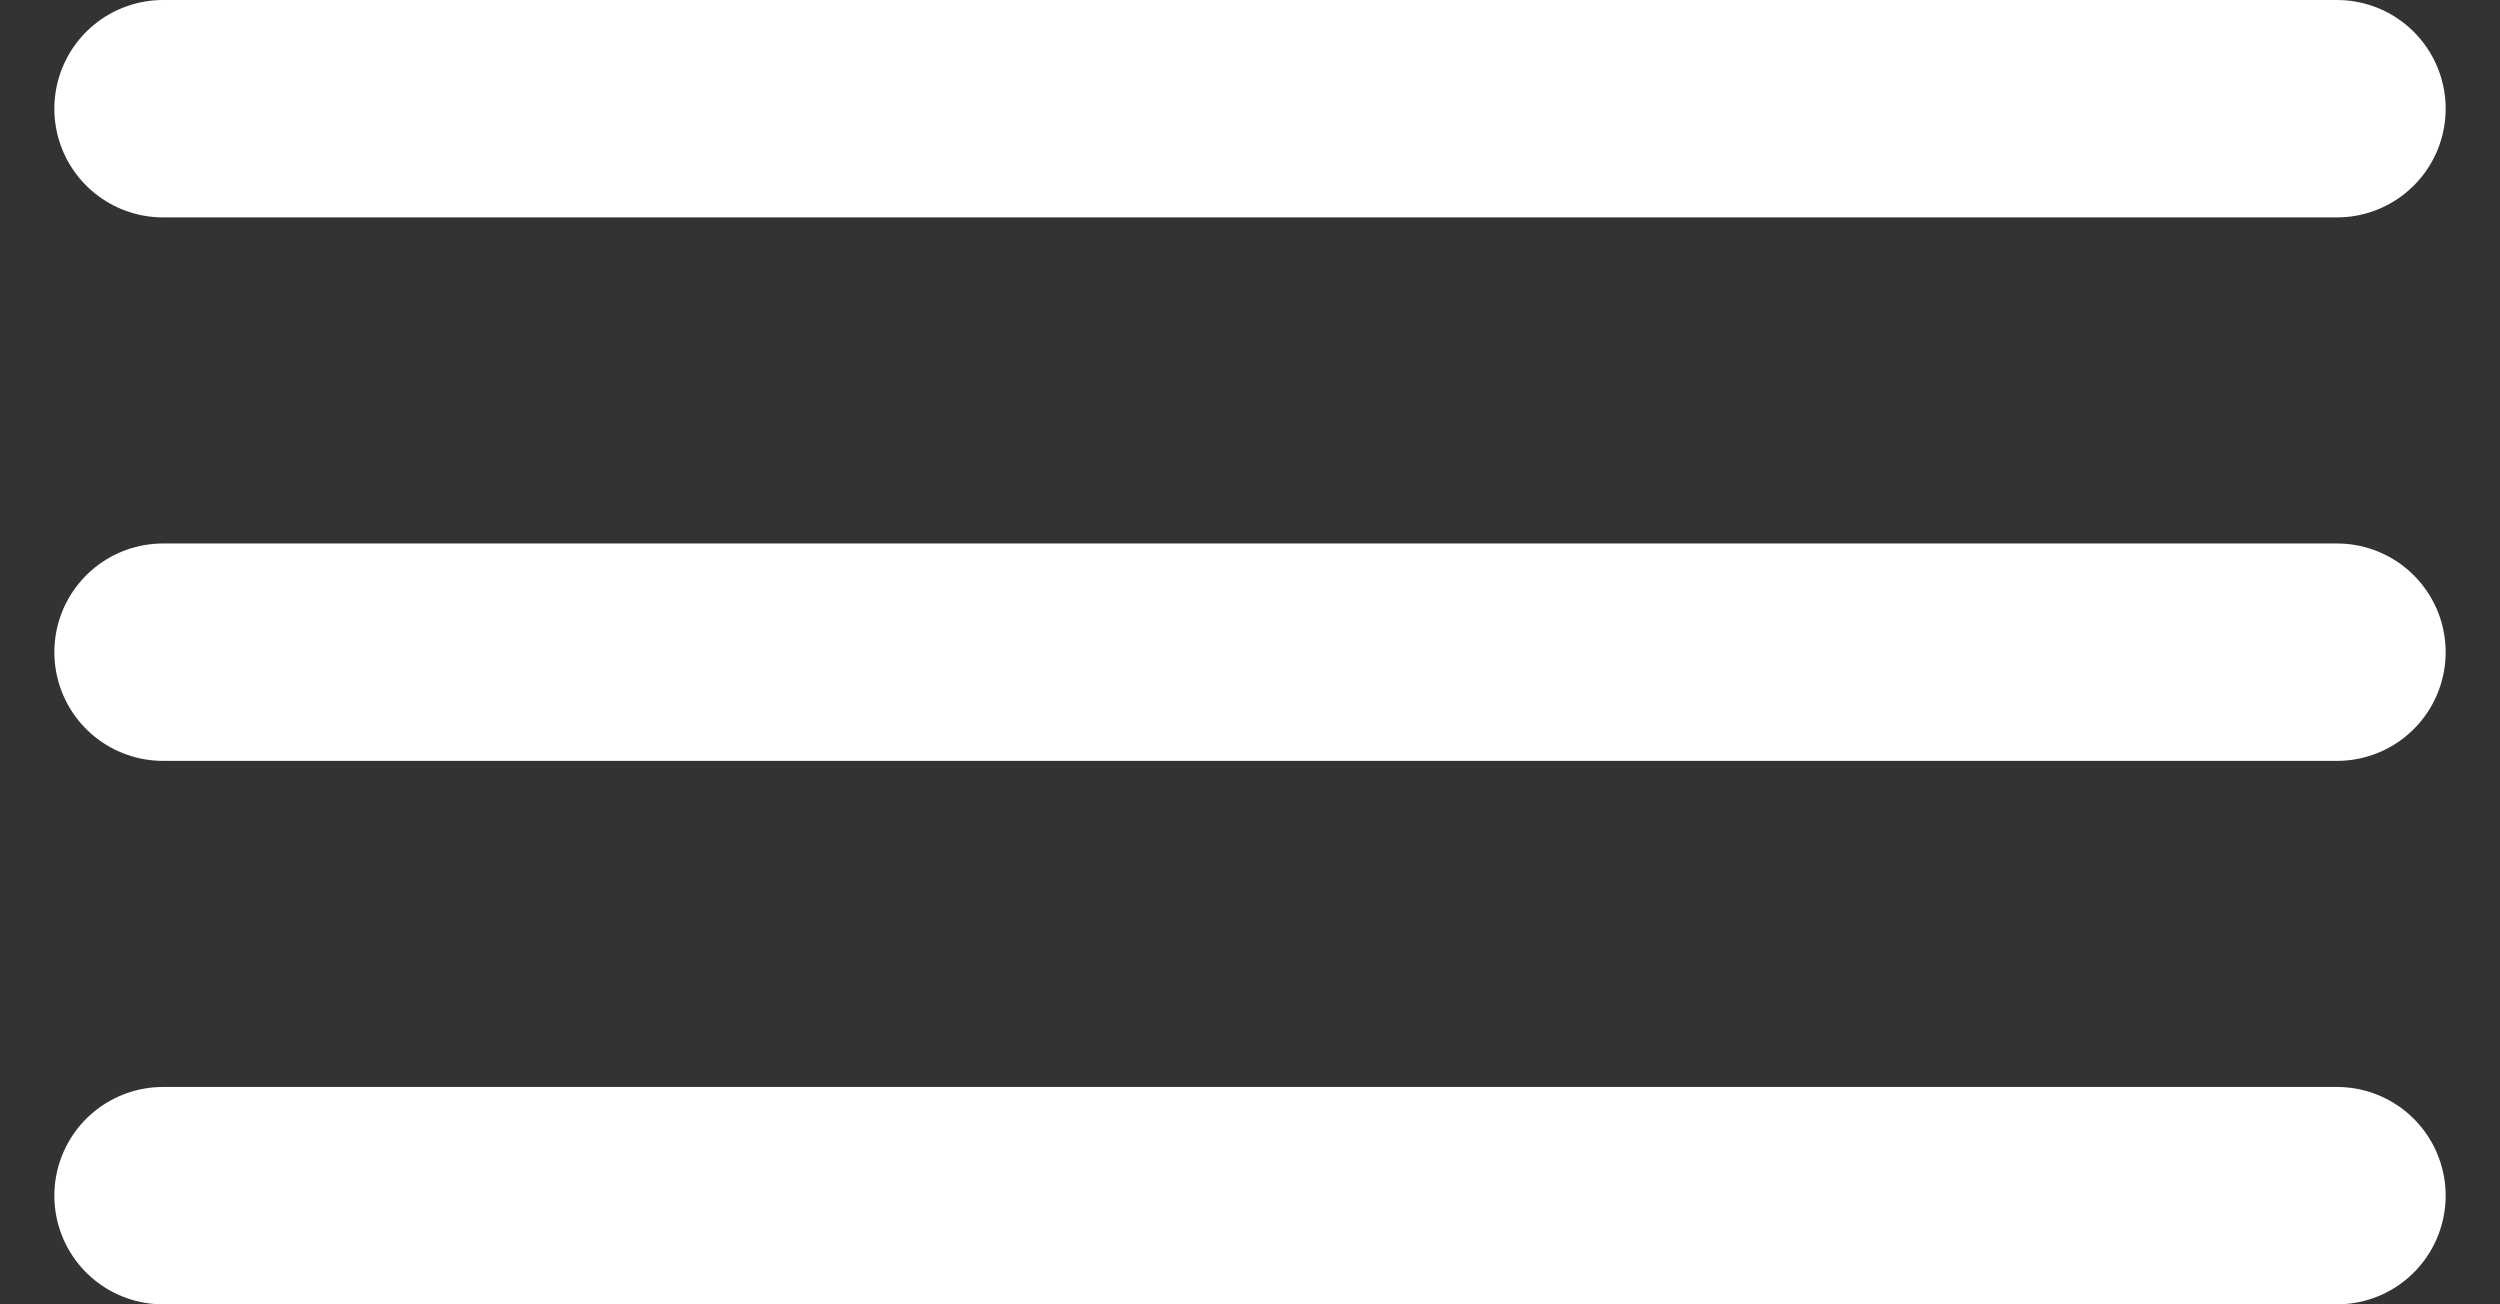
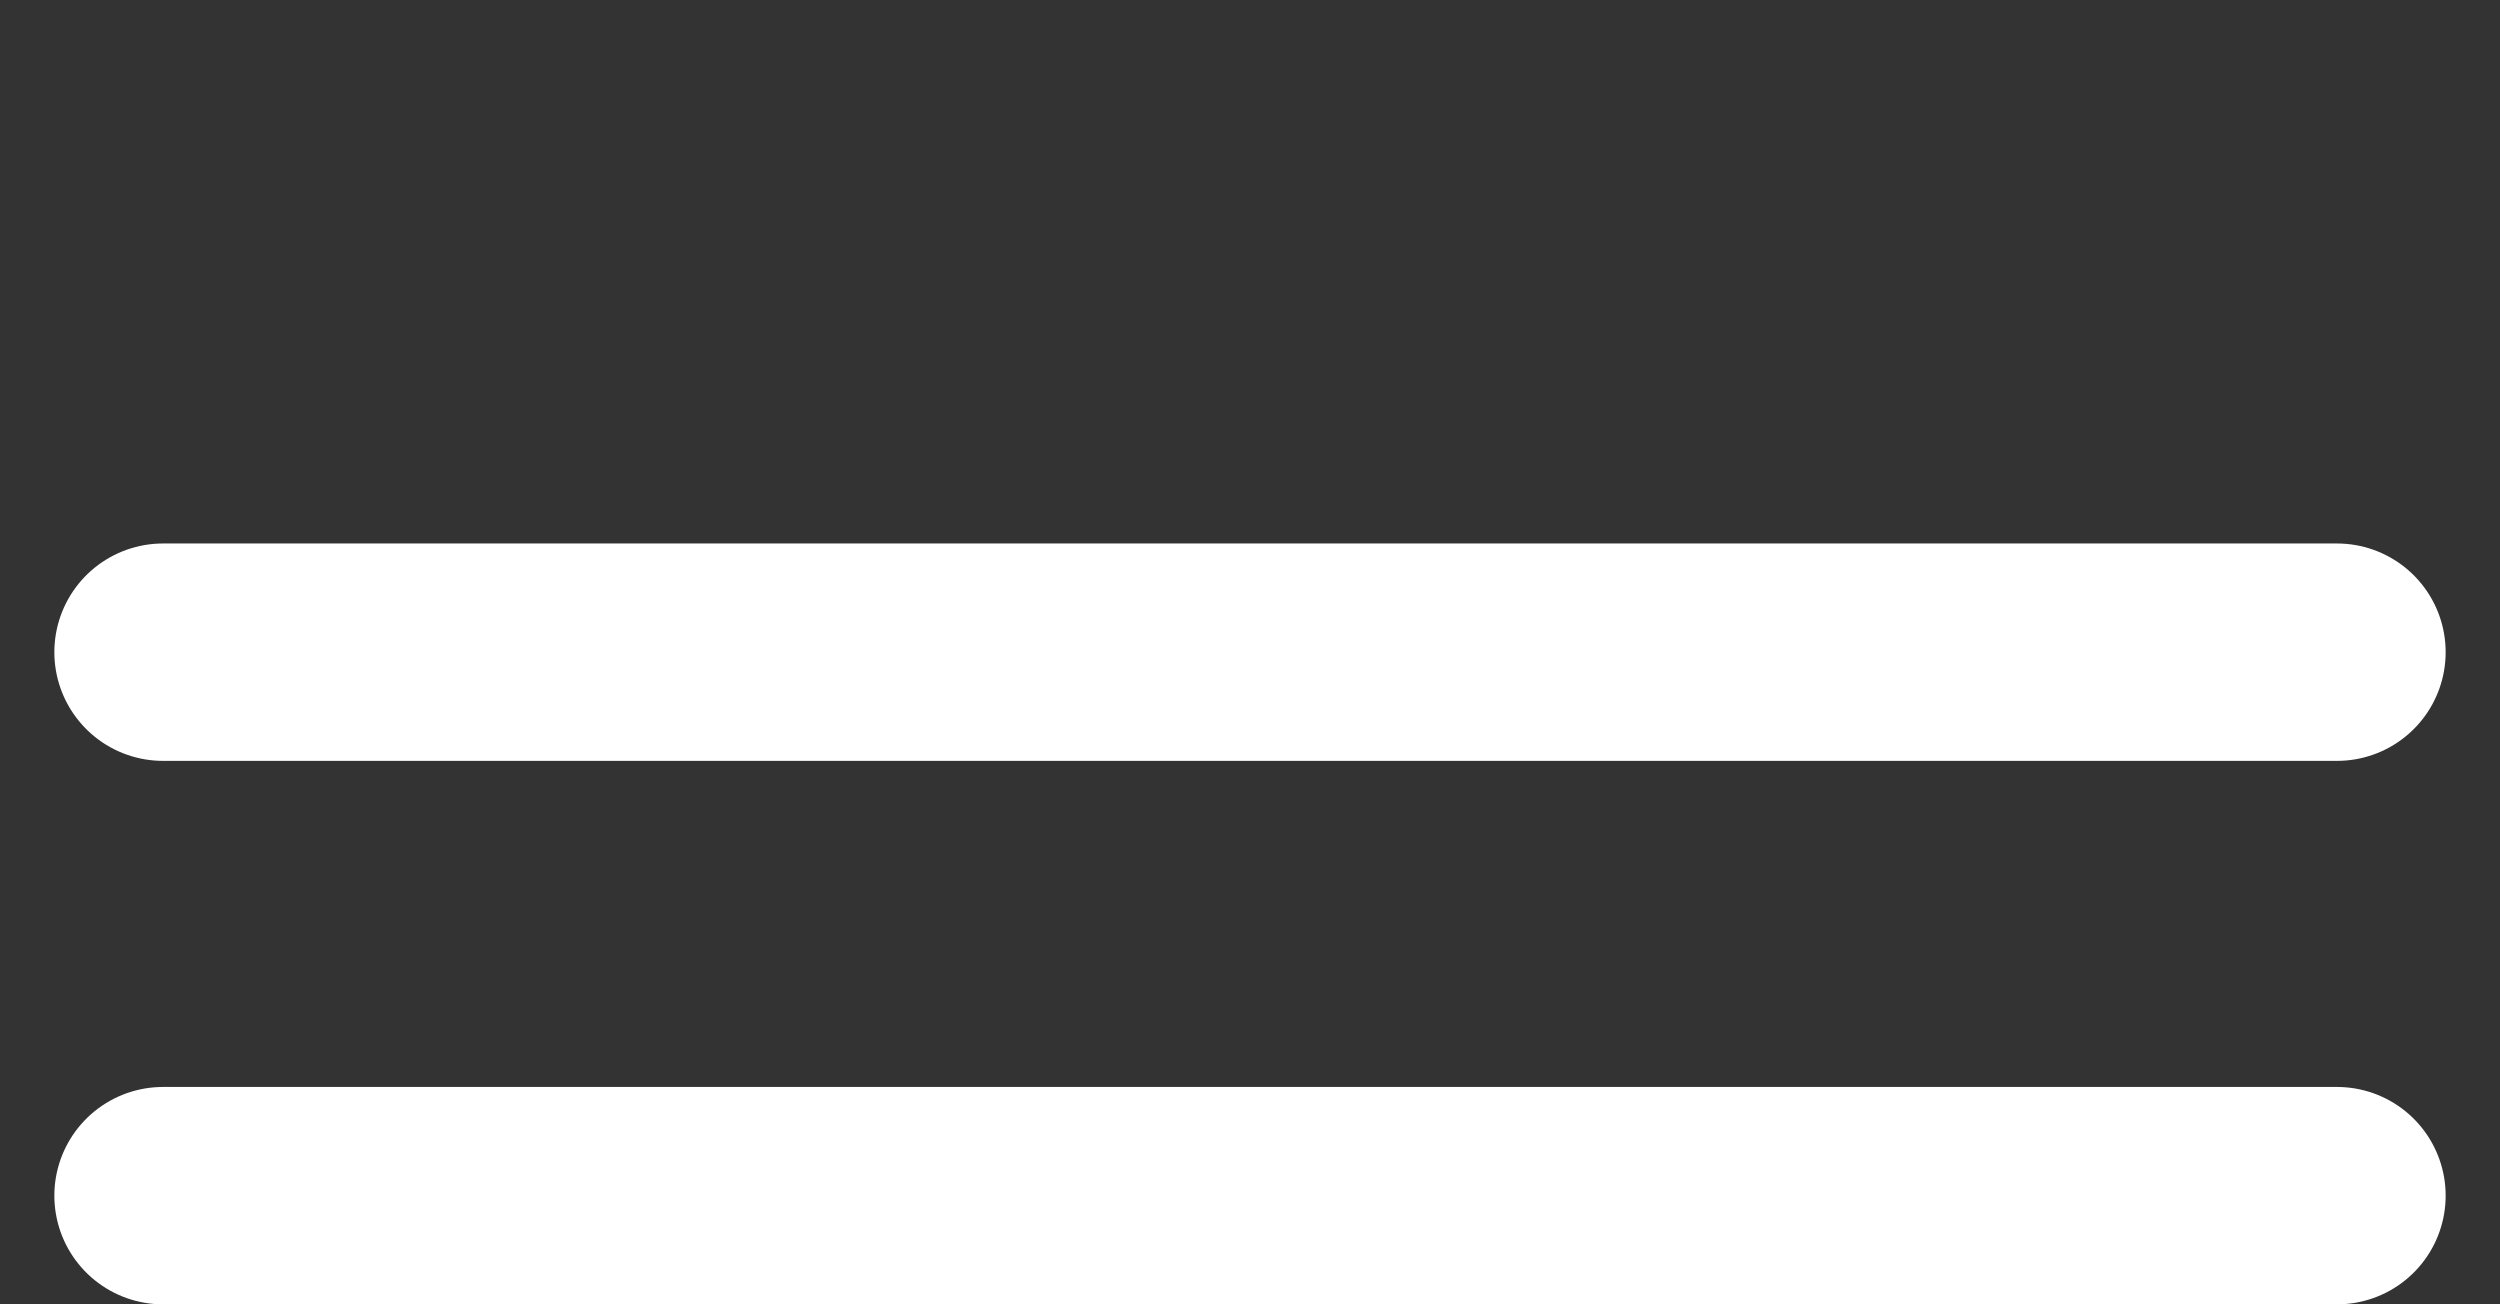
<svg xmlns="http://www.w3.org/2000/svg" width="23" height="12" viewBox="0 0 23 12" fill="none">
  <rect x="0" y="0" width="23" height="12" fill="#333333" stroke="none" />
-   <path d="M1.5 1H21.5" stroke="#FFF" stroke-width="2" stroke-linecap="round" />
  <path d="M1.5 6H21.5" stroke="#FFF" stroke-width="2" stroke-linecap="round" />
  <path d="M1.5 11H21.5" stroke="#FFF" stroke-width="2" stroke-linecap="round" />
</svg>